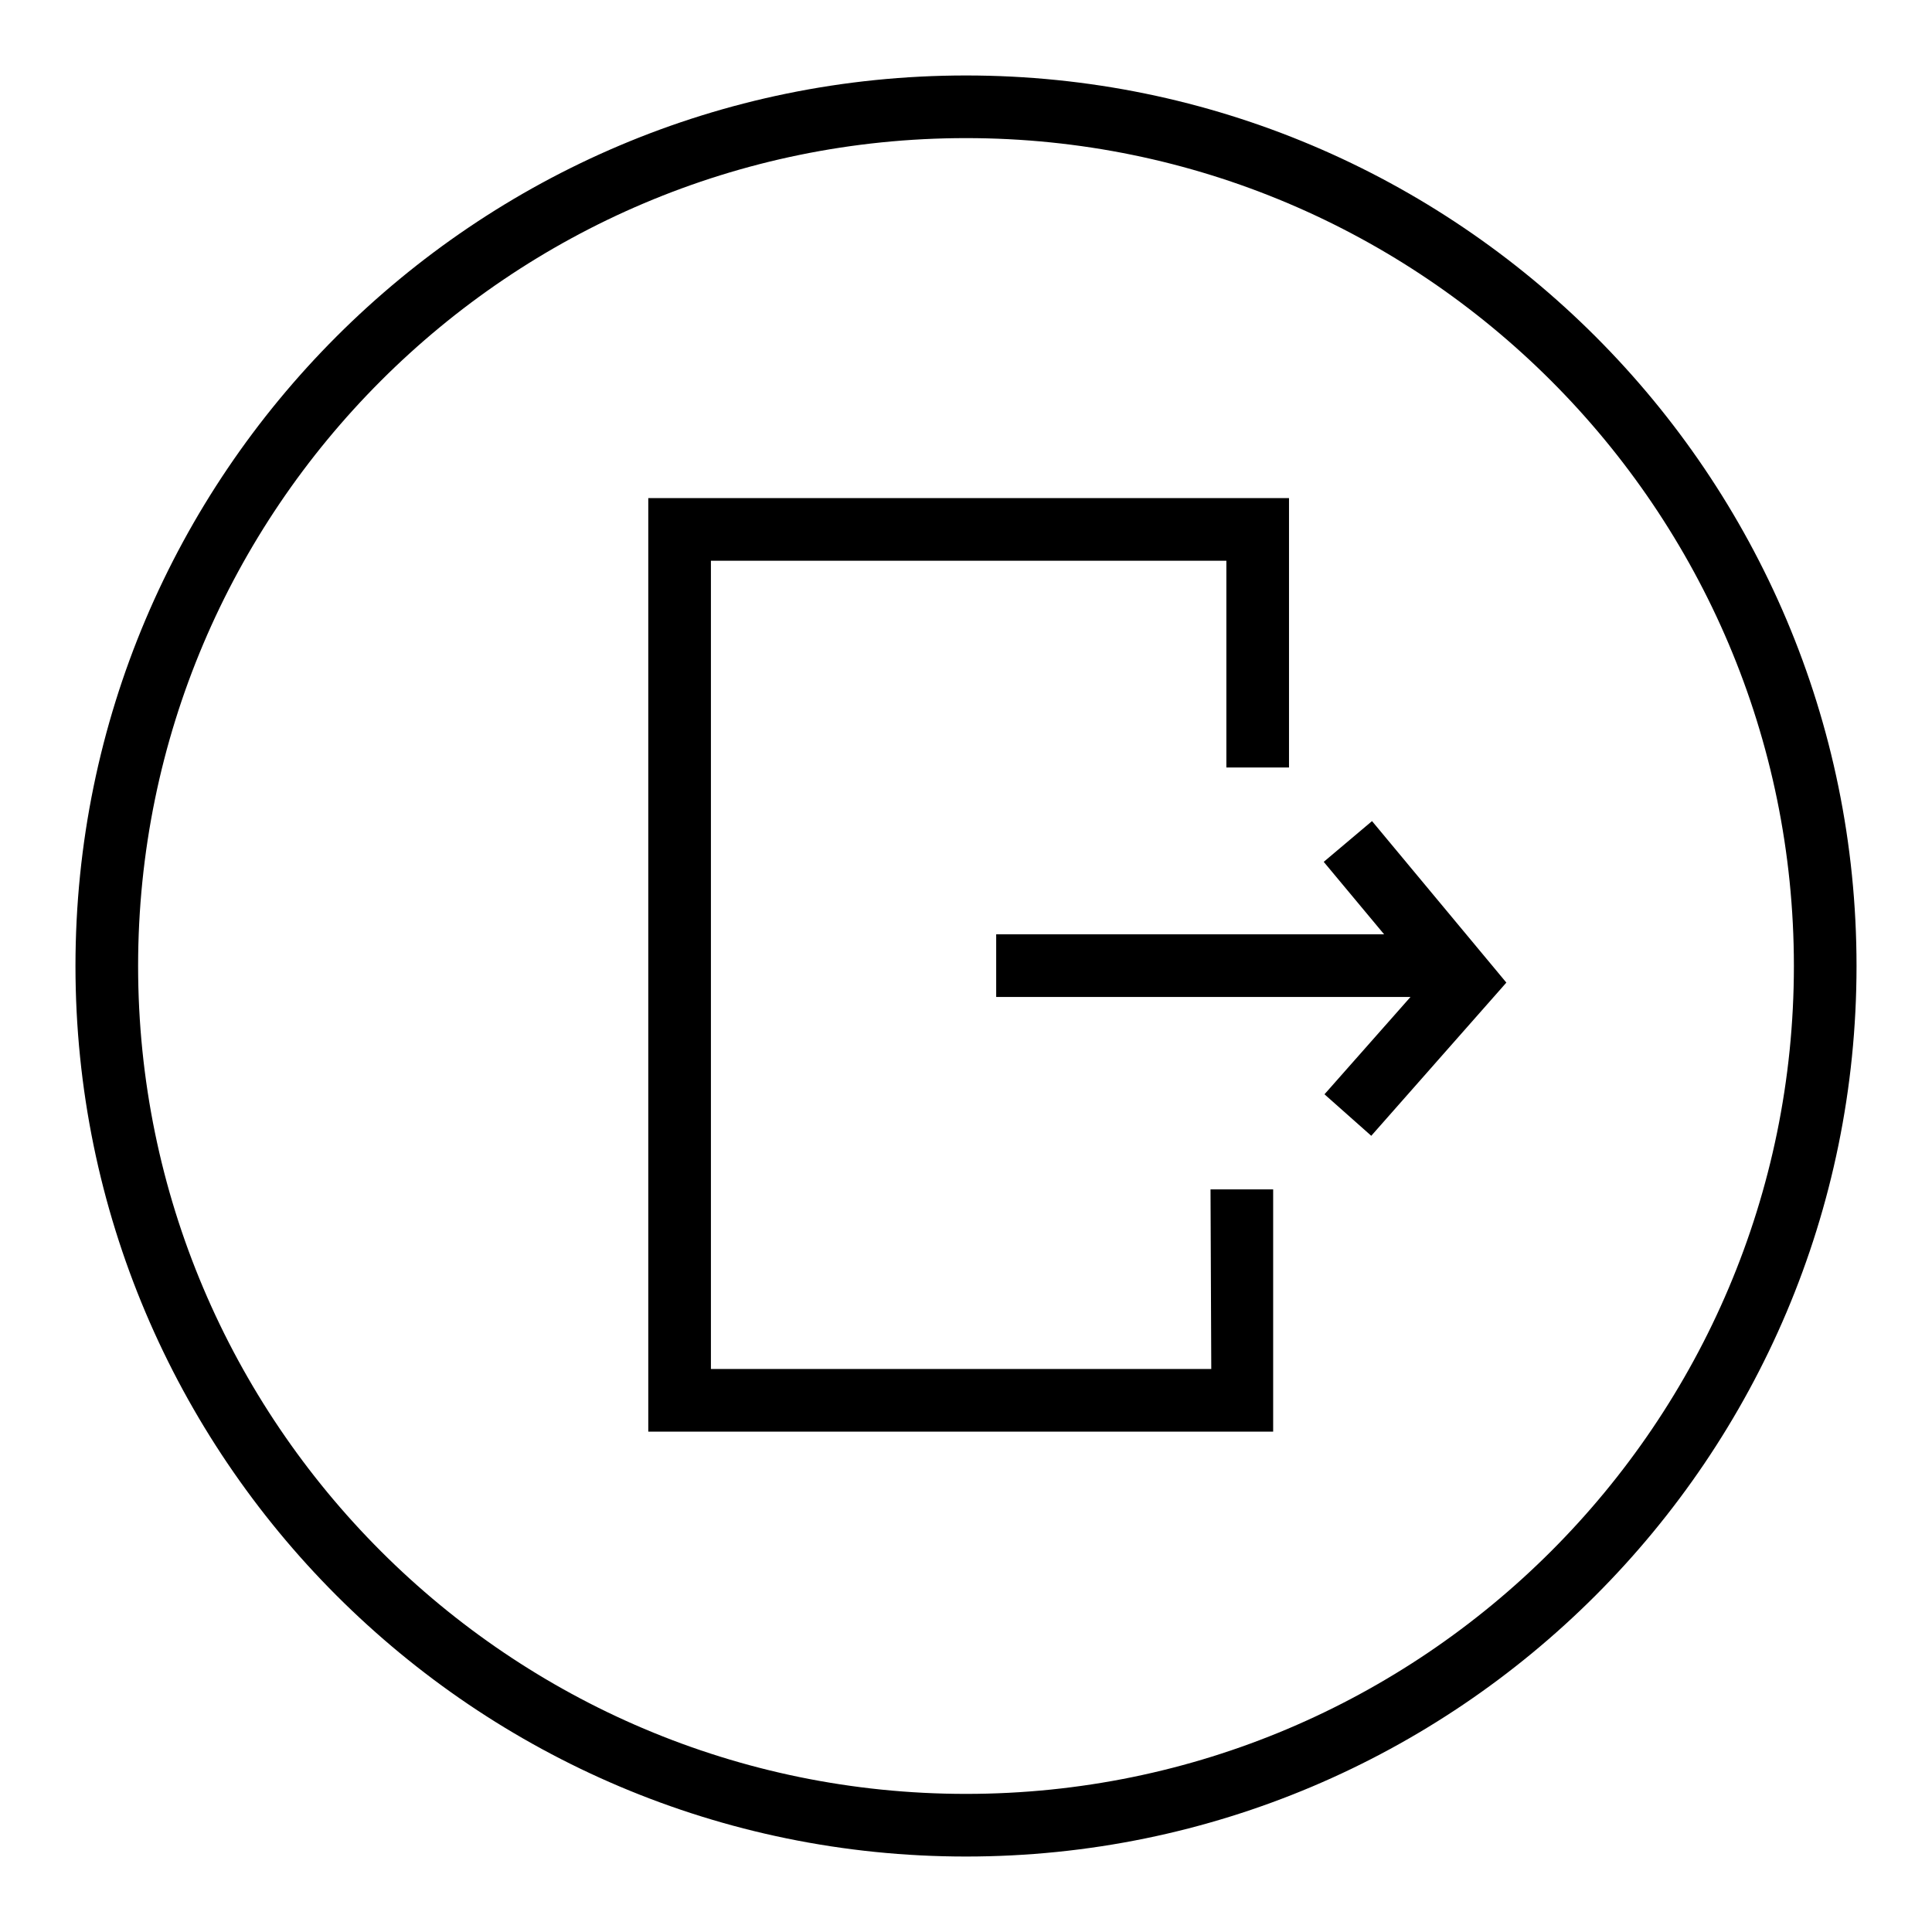
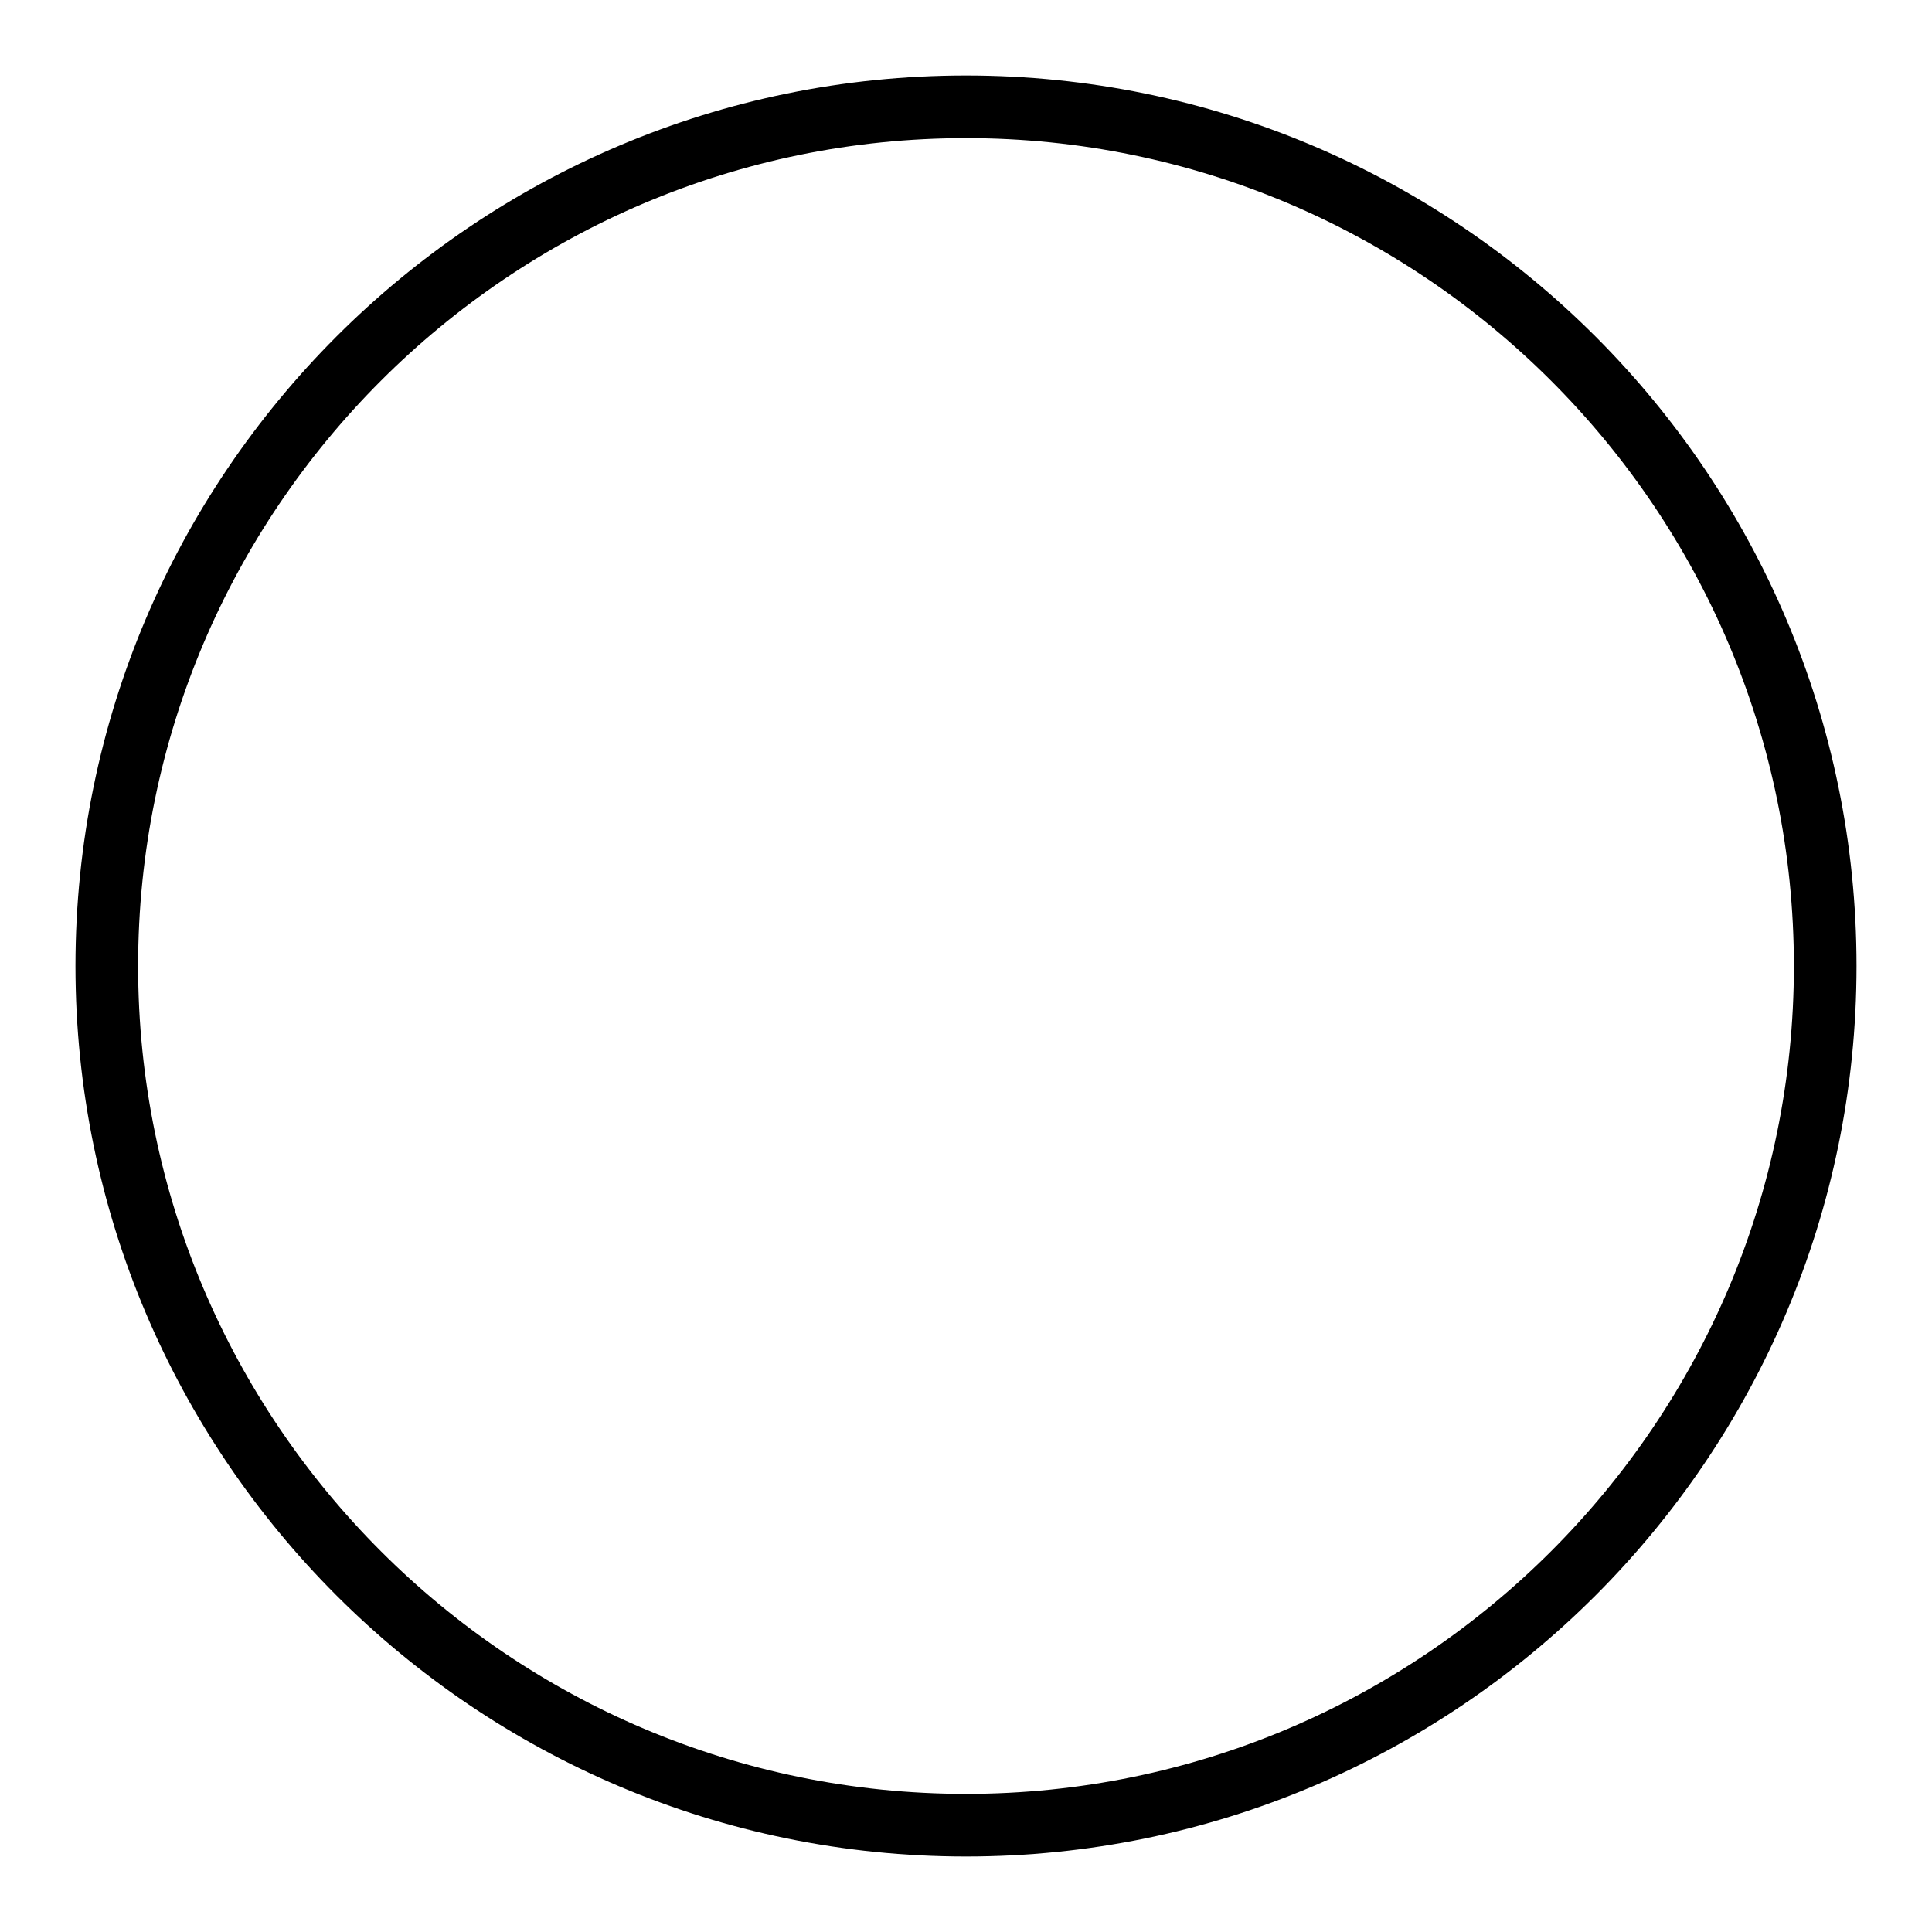
<svg xmlns="http://www.w3.org/2000/svg" version="1.1" x="0px" y="0px" viewBox="0 0 256 256" enable-background="new 0 0 256 256" xml:space="preserve">
  <g>
    <g>
      <path fill="#000000" d="M128,10C62.9,10,10,62.9,10,128c0,65.1,52.9,118,118,118c65.1,0,118-52.9,118-118C246,62.9,193.1,10,128,10z M128,237.7c-60.5,0-109.7-49.2-109.7-109.7C18.3,67.5,67.5,18.3,128,18.3c60.5,0,109.7,49.2,109.7,109.7C237.7,188.5,188.5,237.7,128,237.7z" />
-       <path fill="#000000" d="M160.5,181.4H94.2V74.3h68.3v27.4h8.3V66H85.9v123.7h82.8v-32.1h-8.3L160.5,181.4L160.5,181.4z" />
-       <path fill="#000000" d="M175.4,114.2l8,9.6H132v8.3h54.9l-11.4,12.9l6.2,5.5l17.9-20.3l-17.8-21.4L175.4,114.2z" />
    </g>
  </g>
</svg>